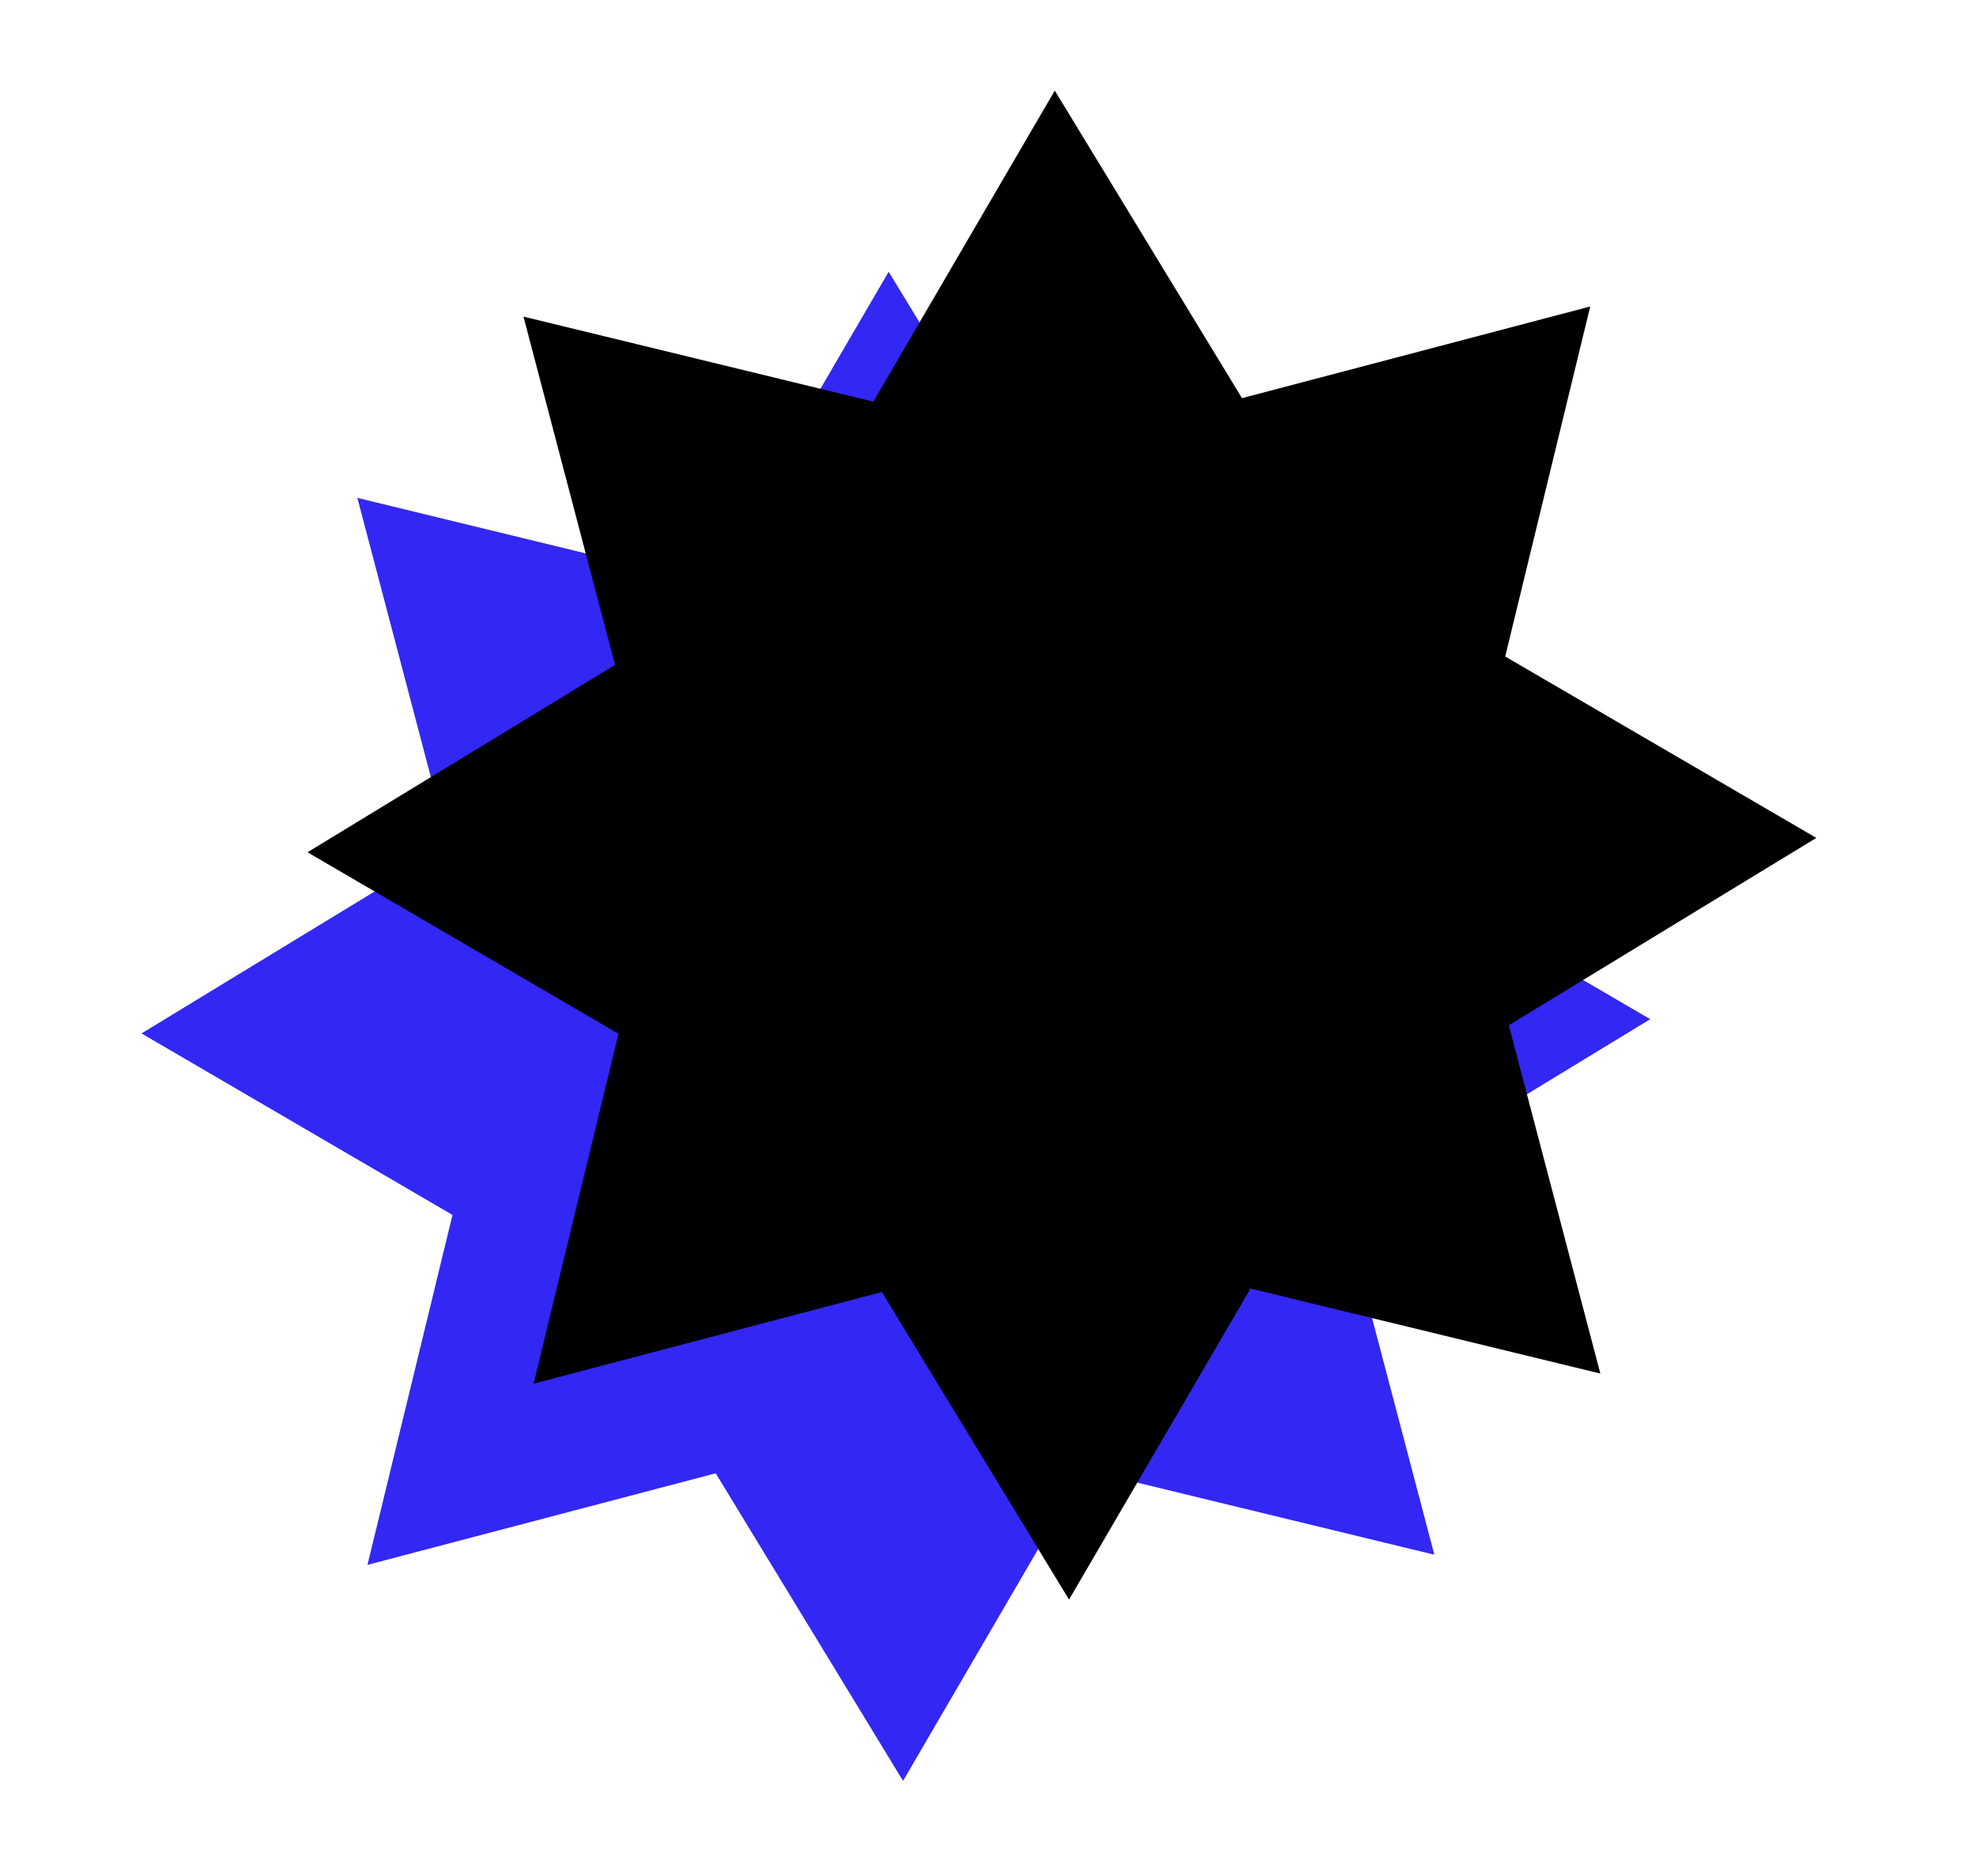
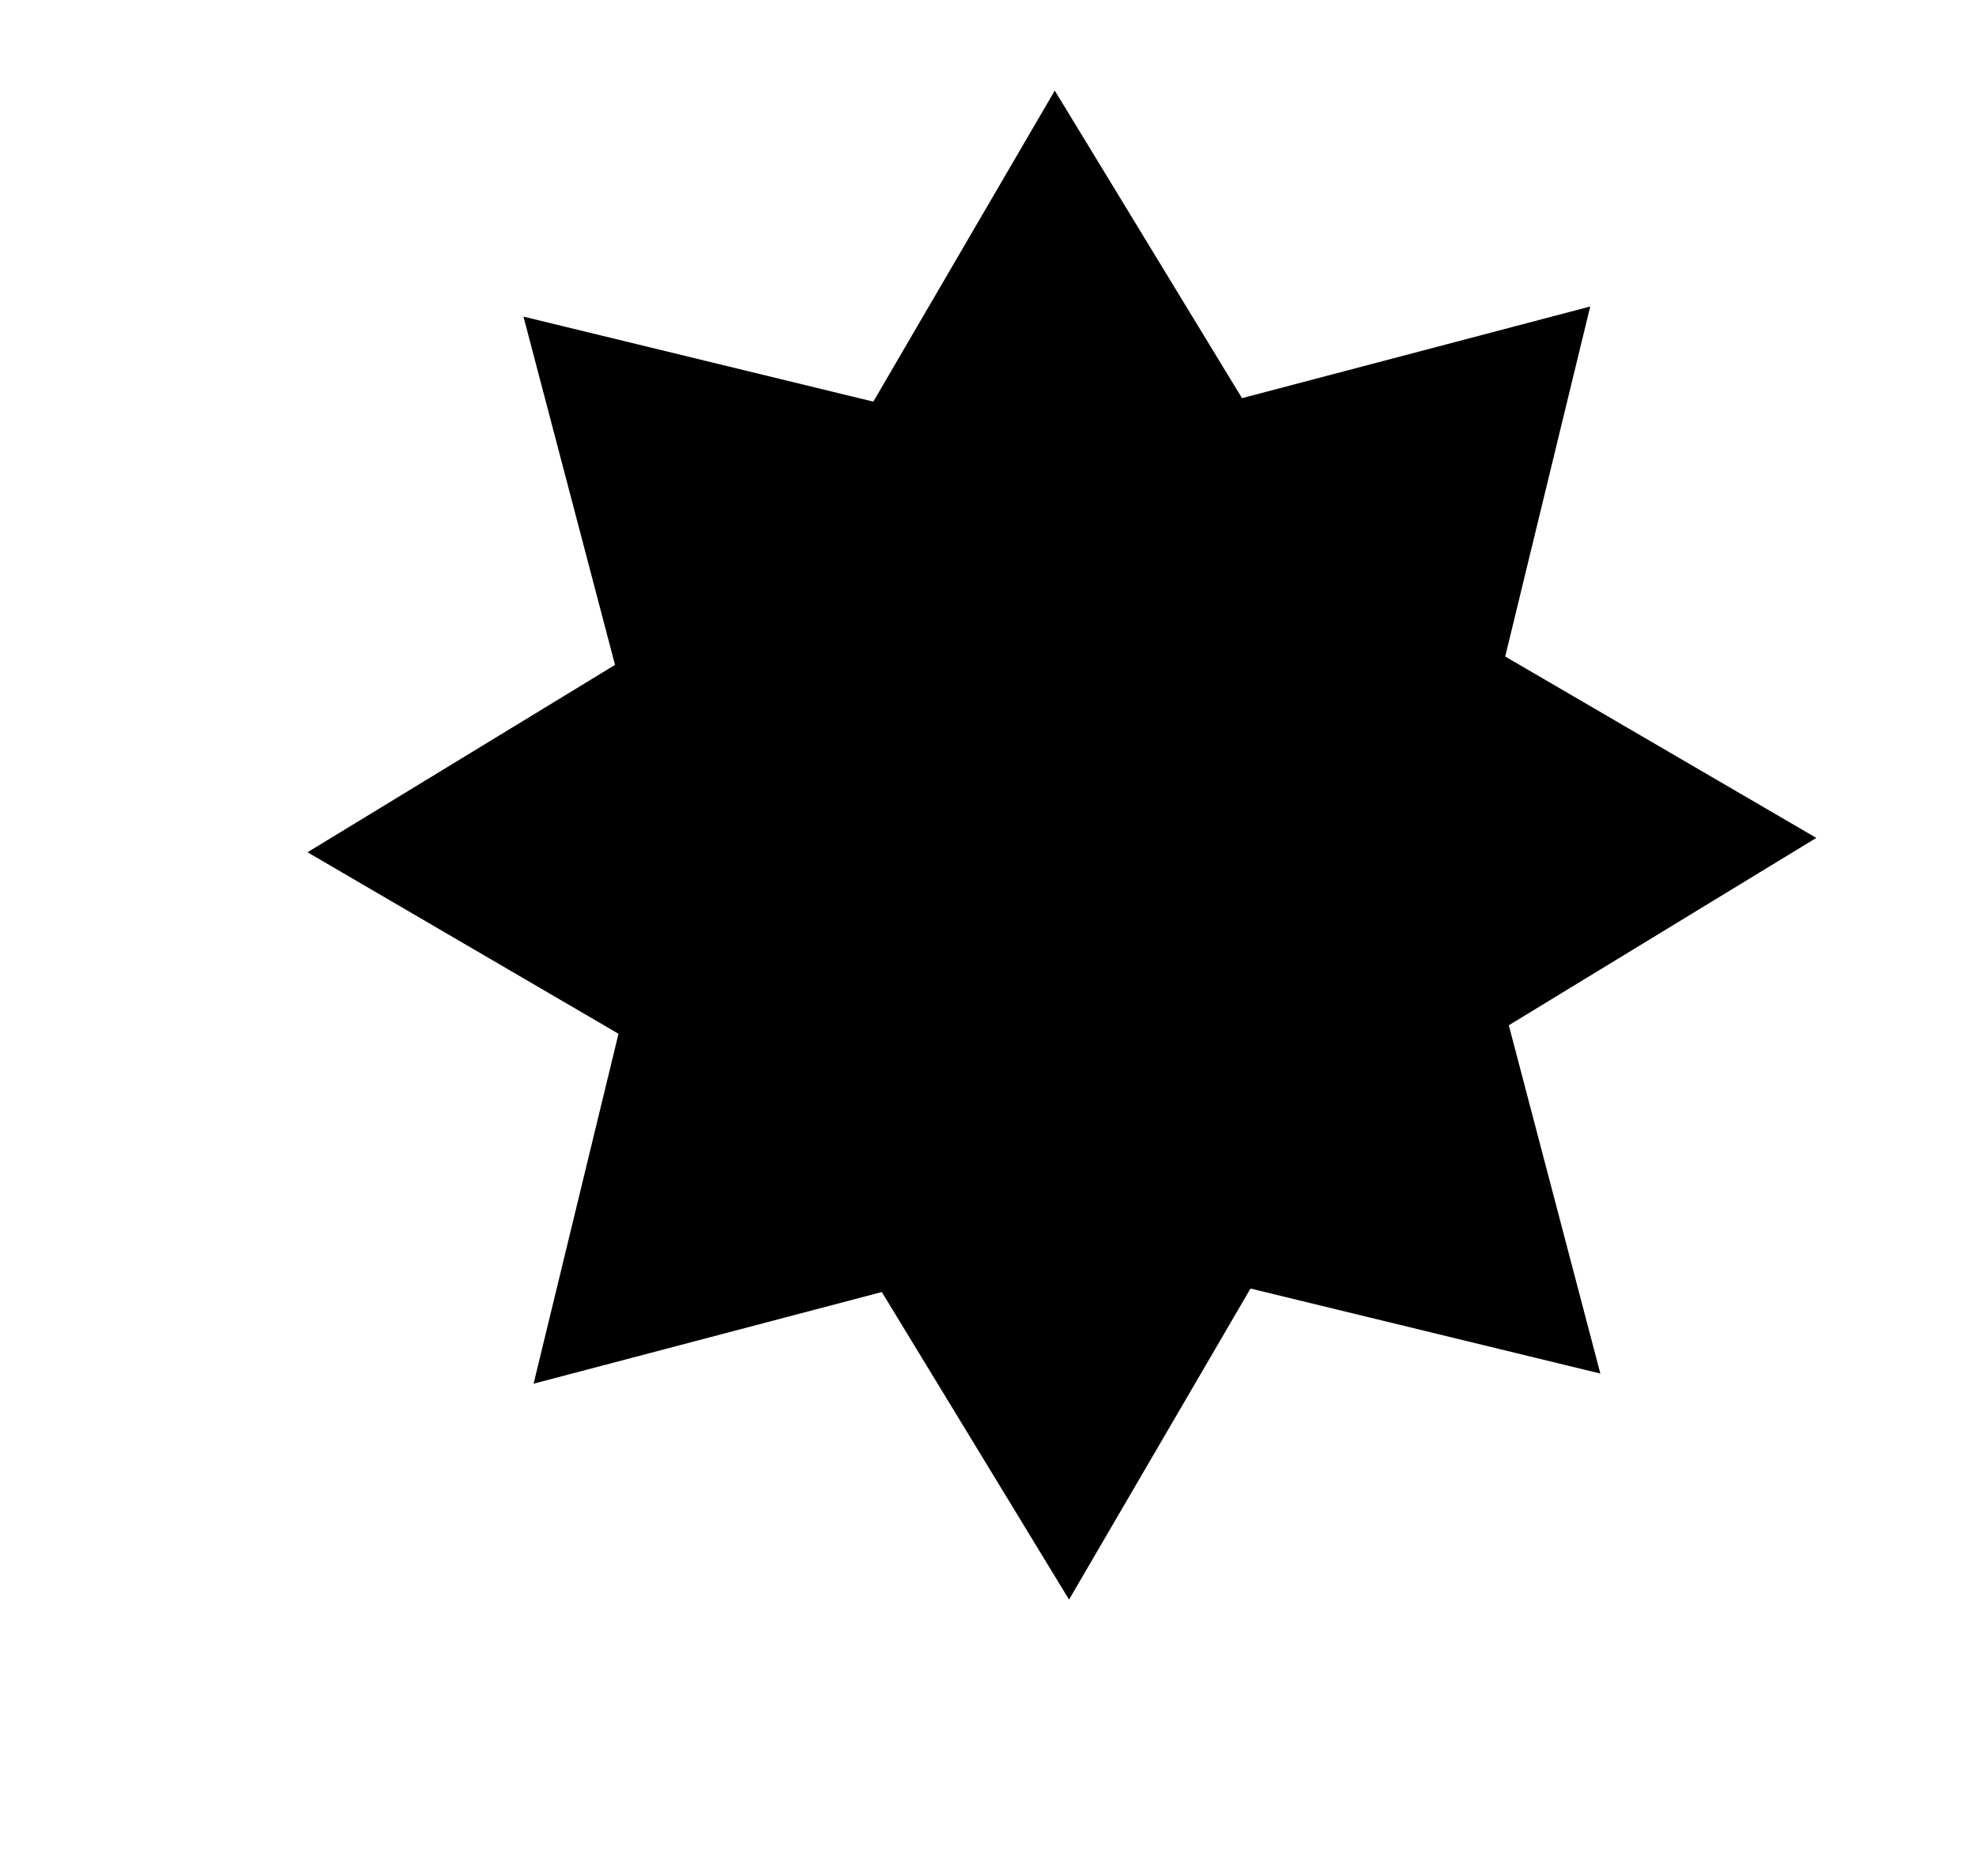
<svg xmlns="http://www.w3.org/2000/svg" id="Capa_1" version="1.1" viewBox="0 0 181.53 172.33">
  <defs>
    <style>
      .st0 {
        fill: #3327f3;
      }
    </style>
  </defs>
-   <polygon class="st0" points="98.85 53.21 130.84 44.8 123.03 76.94 151.6 93.61 123.35 110.81 131.77 142.8 99.62 135 82.96 163.57 65.75 135.32 33.76 143.73 41.57 111.59 13 94.92 41.25 77.72 32.83 45.73 64.97 53.54 81.64 24.96 98.85 53.21" />
  <polygon points="114.1 36.57 146.09 28.15 138.28 60.3 166.86 76.96 138.61 94.17 147.02 126.16 114.88 118.35 98.21 146.92 81.01 118.67 49.02 127.09 56.82 94.95 28.25 78.28 56.5 61.07 48.09 29.08 80.23 36.89 96.9 8.32 114.1 36.57" />
</svg>